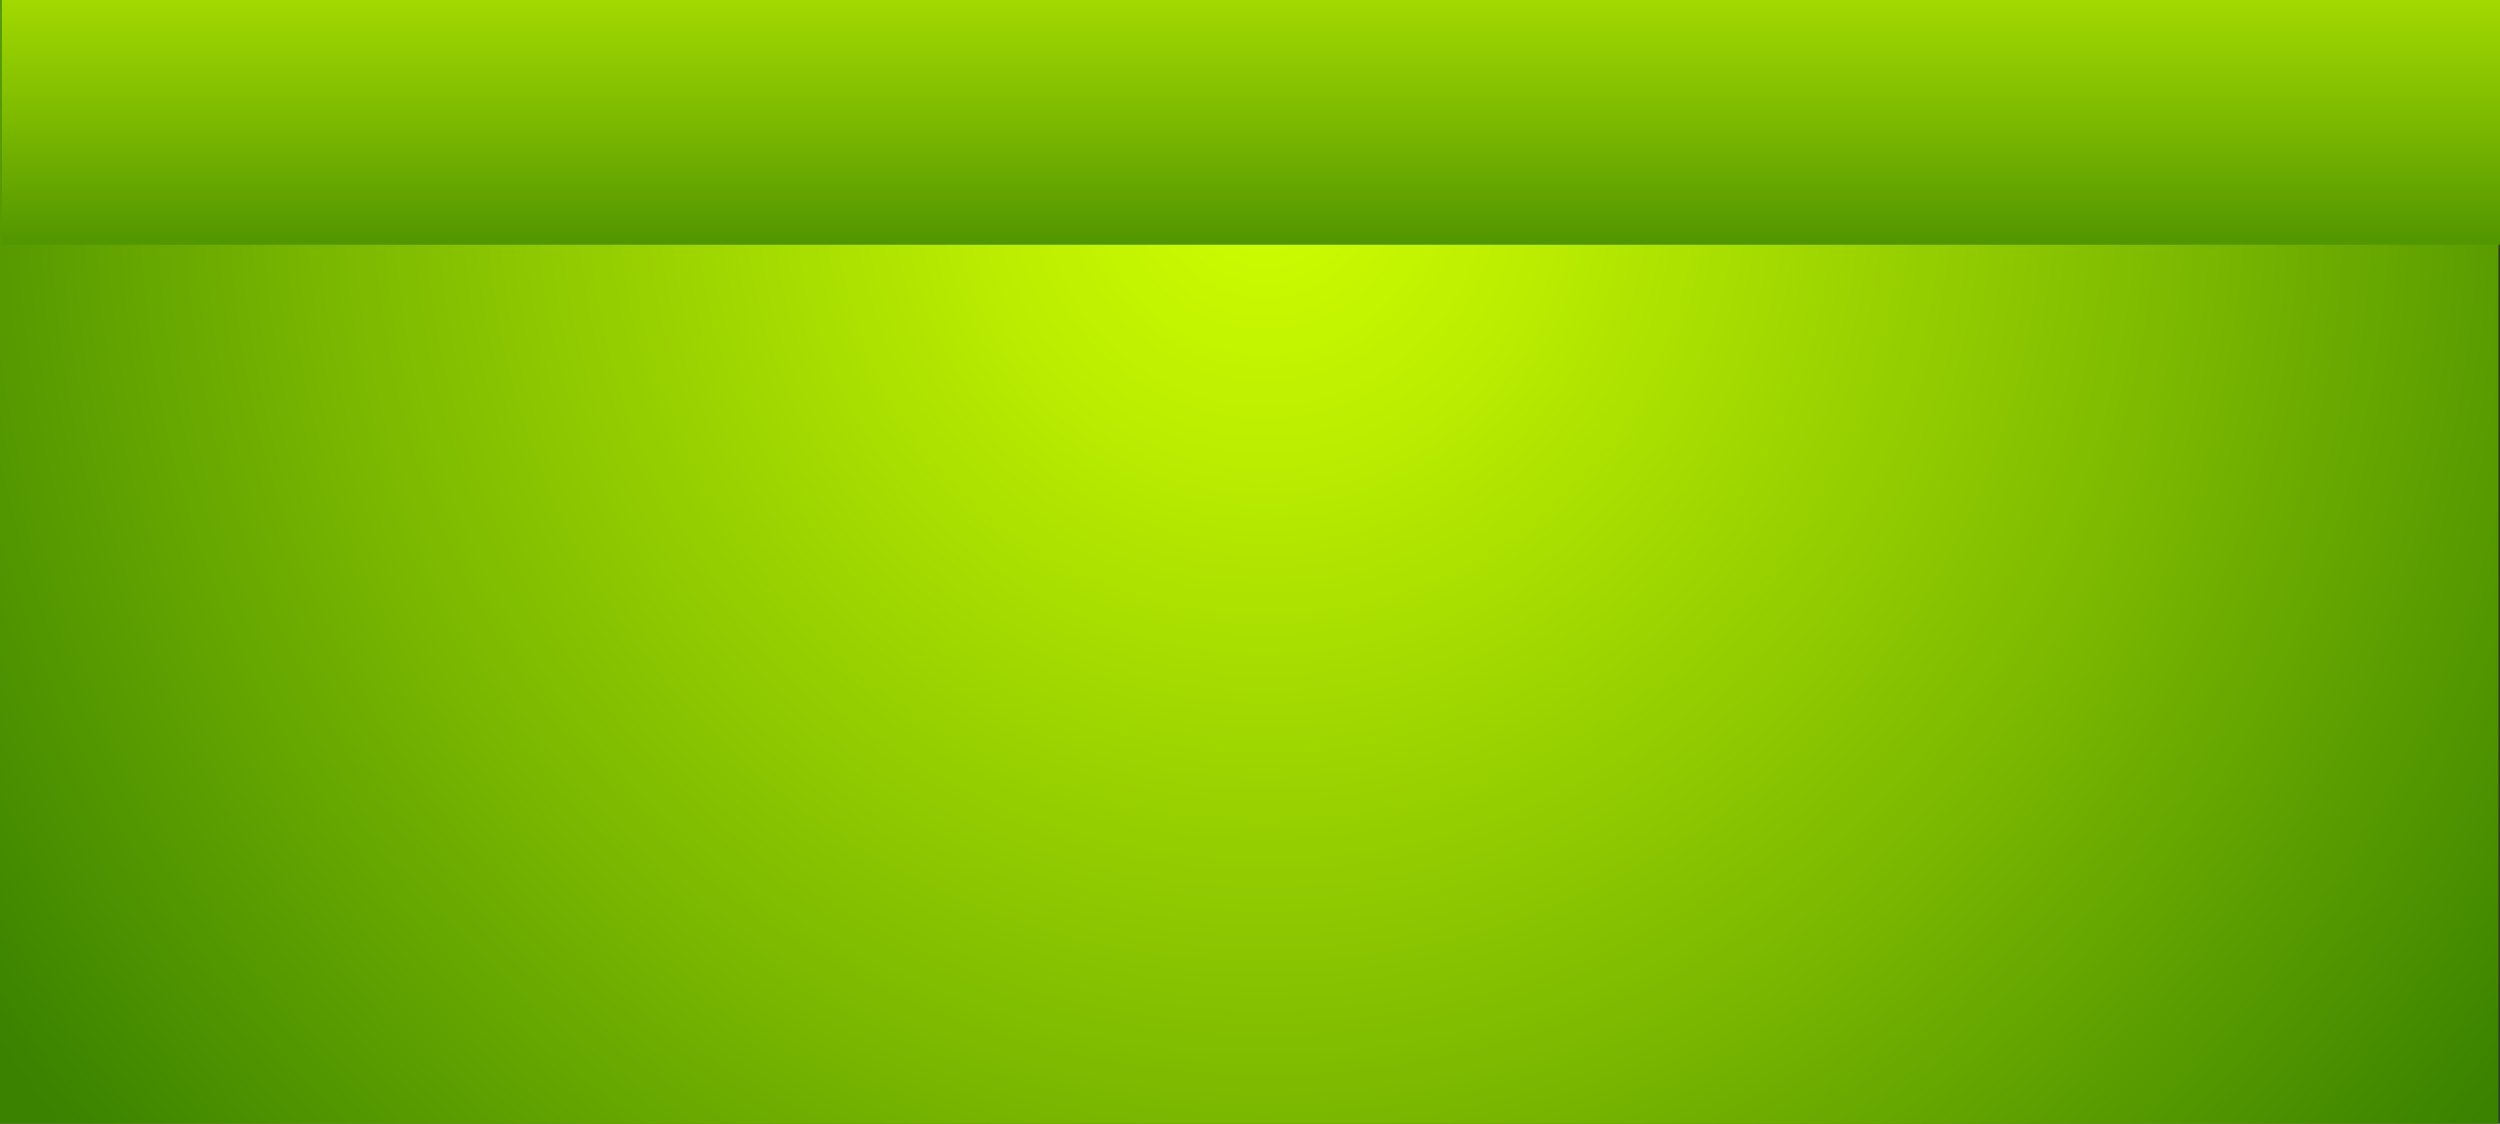
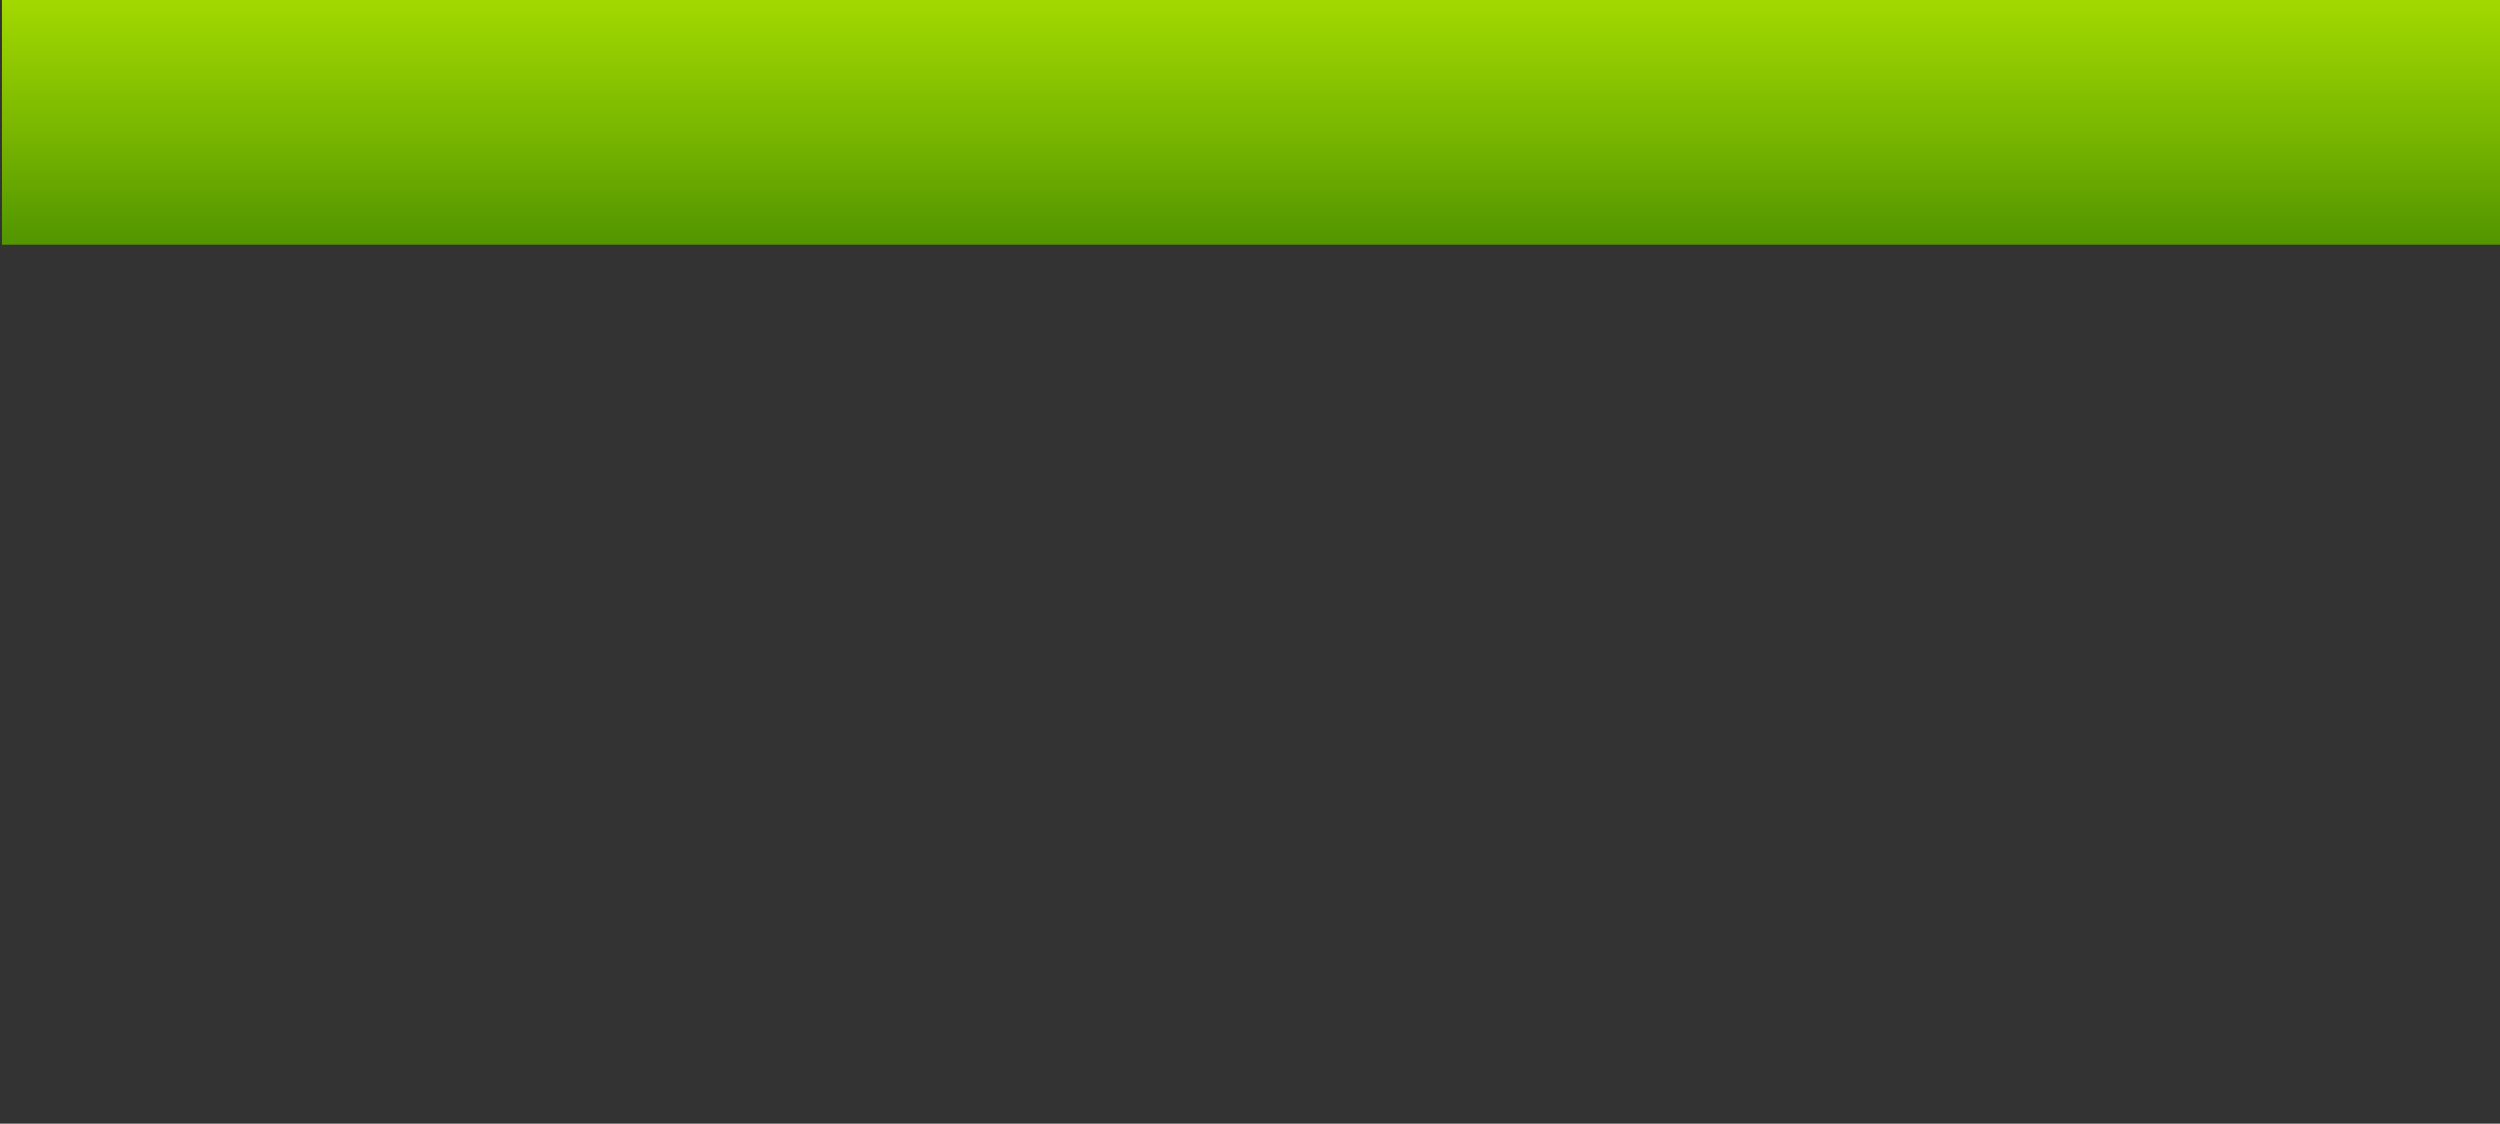
<svg xmlns="http://www.w3.org/2000/svg" version="1.1" x="0px" y="0px" width="500.308px" height="224.876px" viewBox="0 0 500.308 224.876" style="enable-background:new 0 0 500.308 224.876;" xml:space="preserve">
  <rect x="0" y="0" width="500.308" height="224.876" fill="#333333" stroke="none" />
  <style type="text/css">
	.st0{fill:url(#SVGID_1_);}
	.st1{fill:url(#SVGID_2_);}
	.st2{fill:url(#SVGID_3_);}
	.st3{fill:url(#SVGID_4_);}
</style>
  <defs>
</defs>
  <radialGradient id="SVGID_1_" cx="253.091" cy="36.606" r="306.697" gradientUnits="userSpaceOnUse">
    <stop offset="0" style="stop-color:#D0FF00" />
    <stop offset="0.191" style="stop-color:#B9EC00" />
    <stop offset="0.592" style="stop-color:#7DBA00" />
    <stop offset="1" style="stop-color:#3A8200" />
  </radialGradient>
-   <rect class="st0" width="500" height="224.876" />
  <linearGradient id="SVGID_2_" gradientUnits="userSpaceOnUse" x1="250.348" y1="-33" x2="250.348" y2="62.525">
    <stop offset="0" style="stop-color:#D0FF00" />
    <stop offset="0.191" style="stop-color:#B9EC00" />
    <stop offset="0.592" style="stop-color:#7DBA00" />
    <stop offset="1" style="stop-color:#3A8200" />
  </linearGradient>
  <rect x="0.389" class="st1" width="499.919" height="48.97" />
</svg>